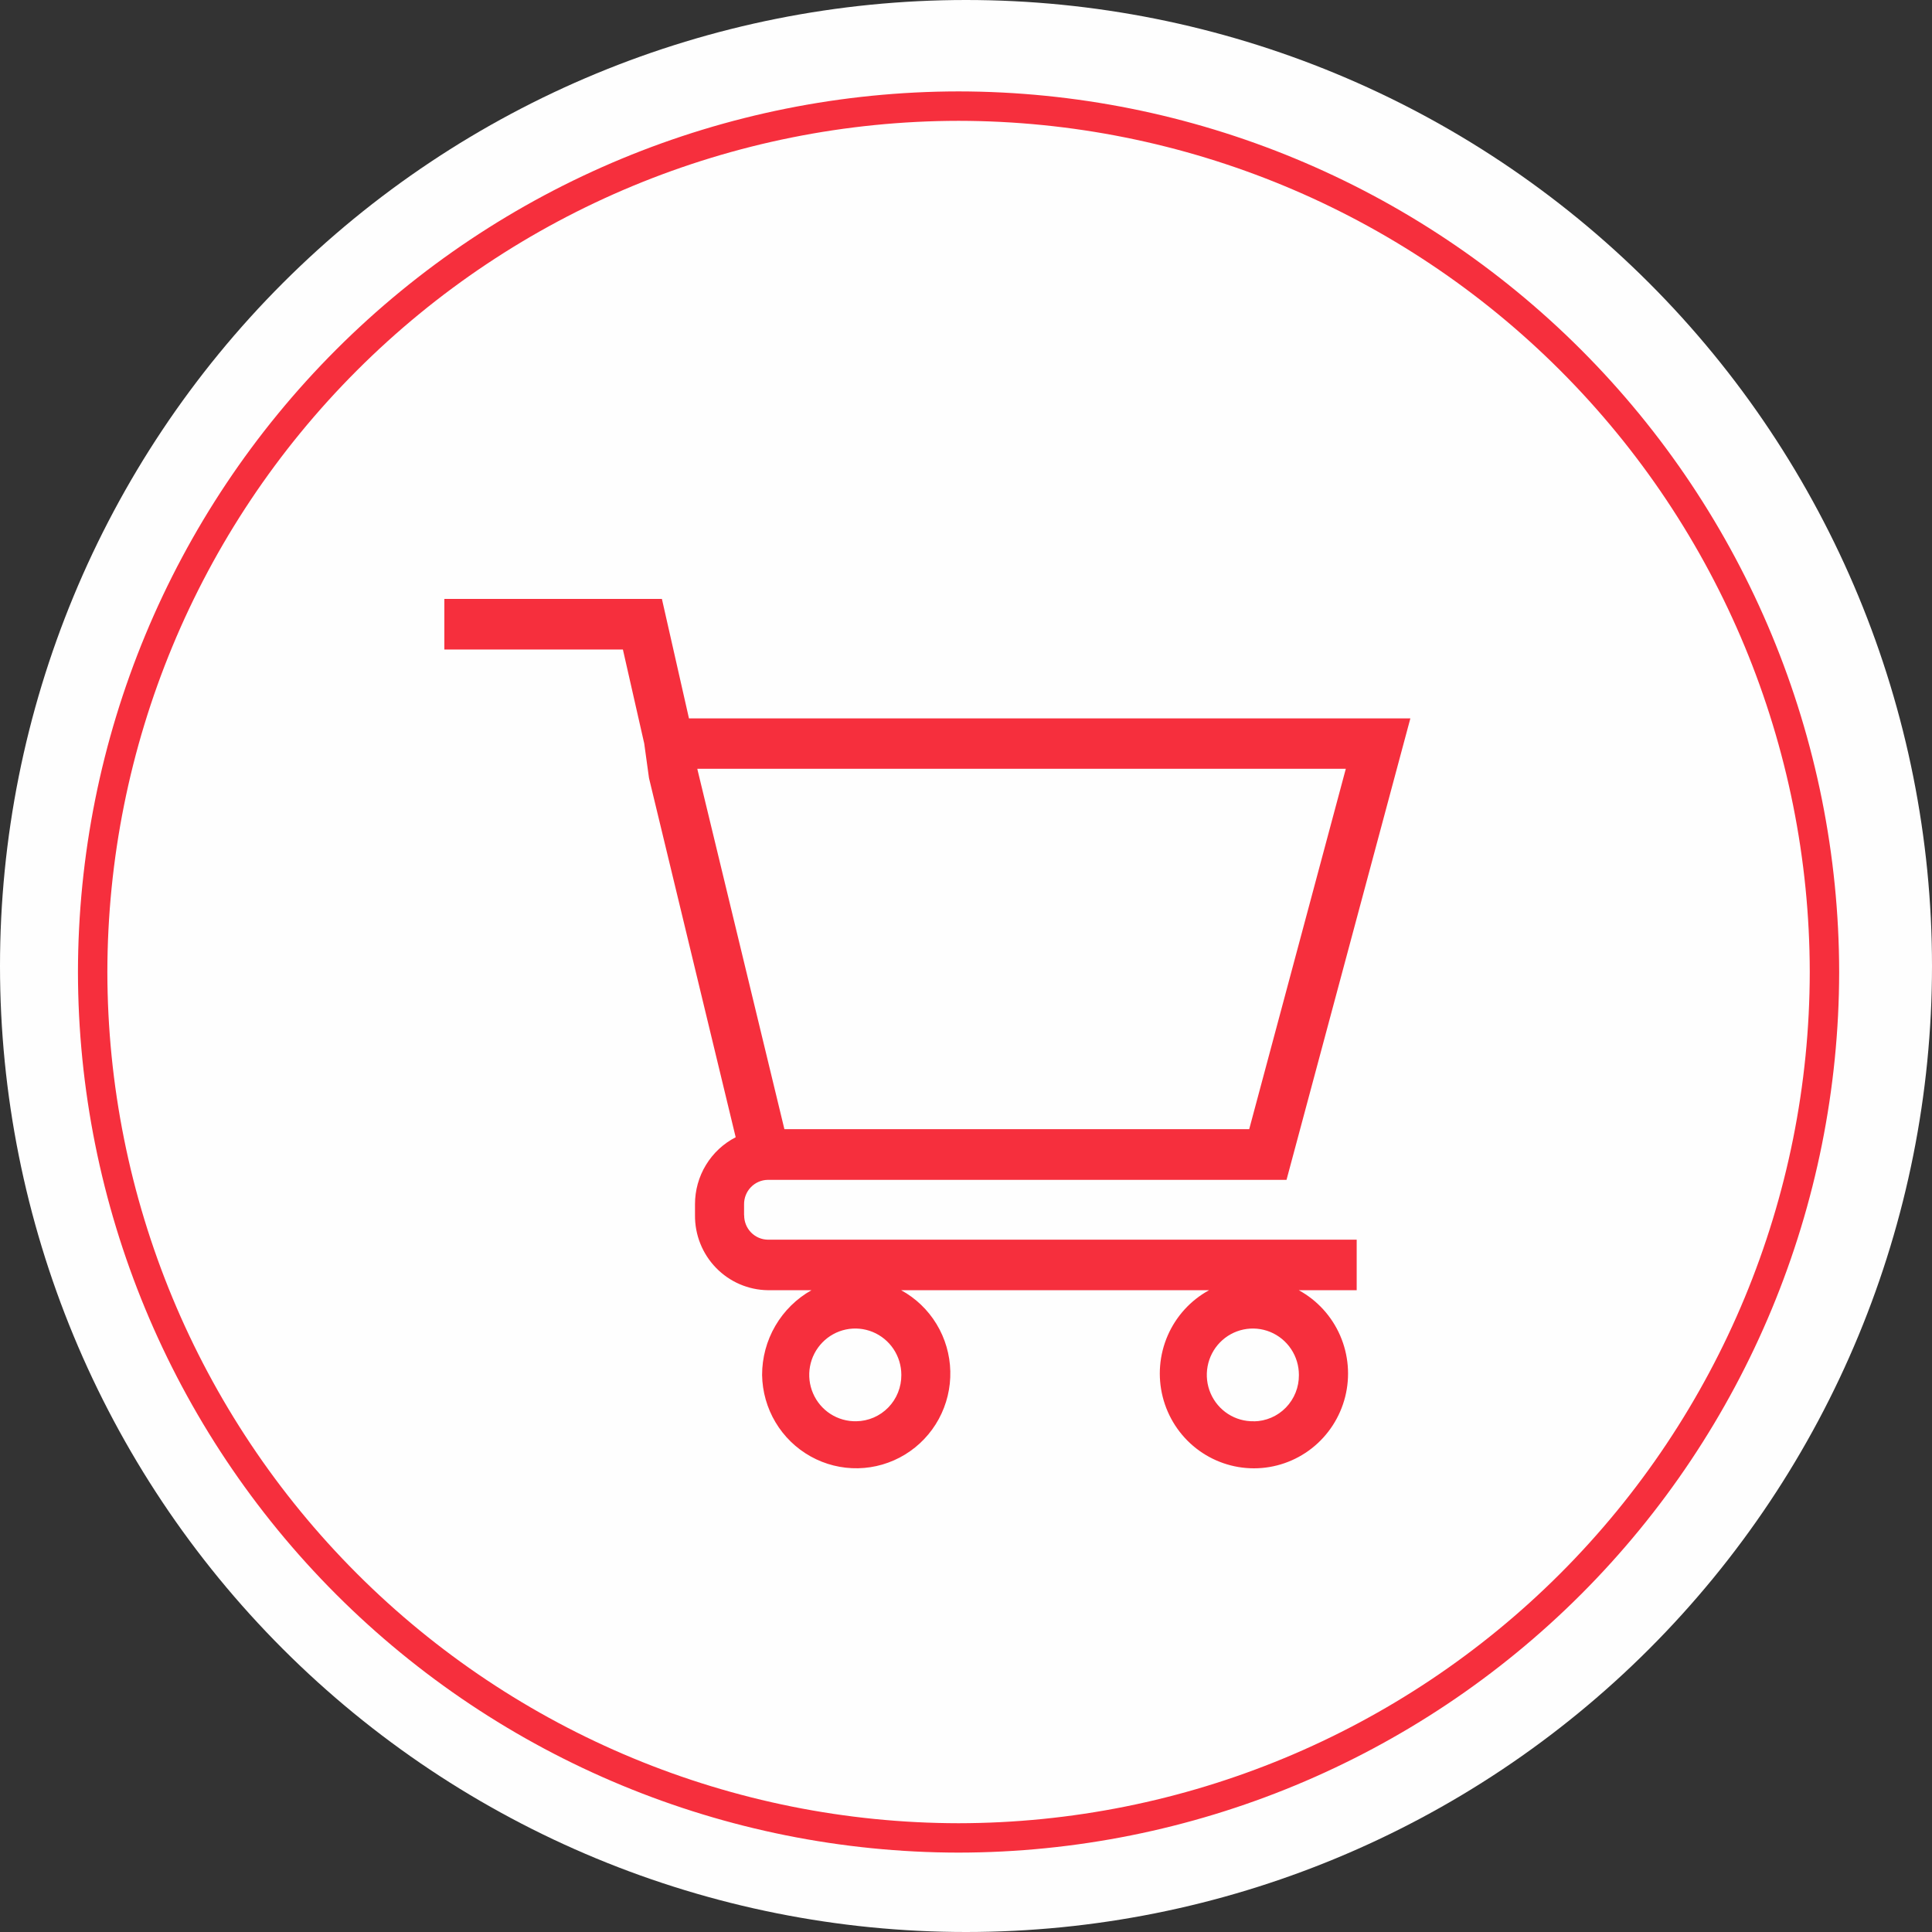
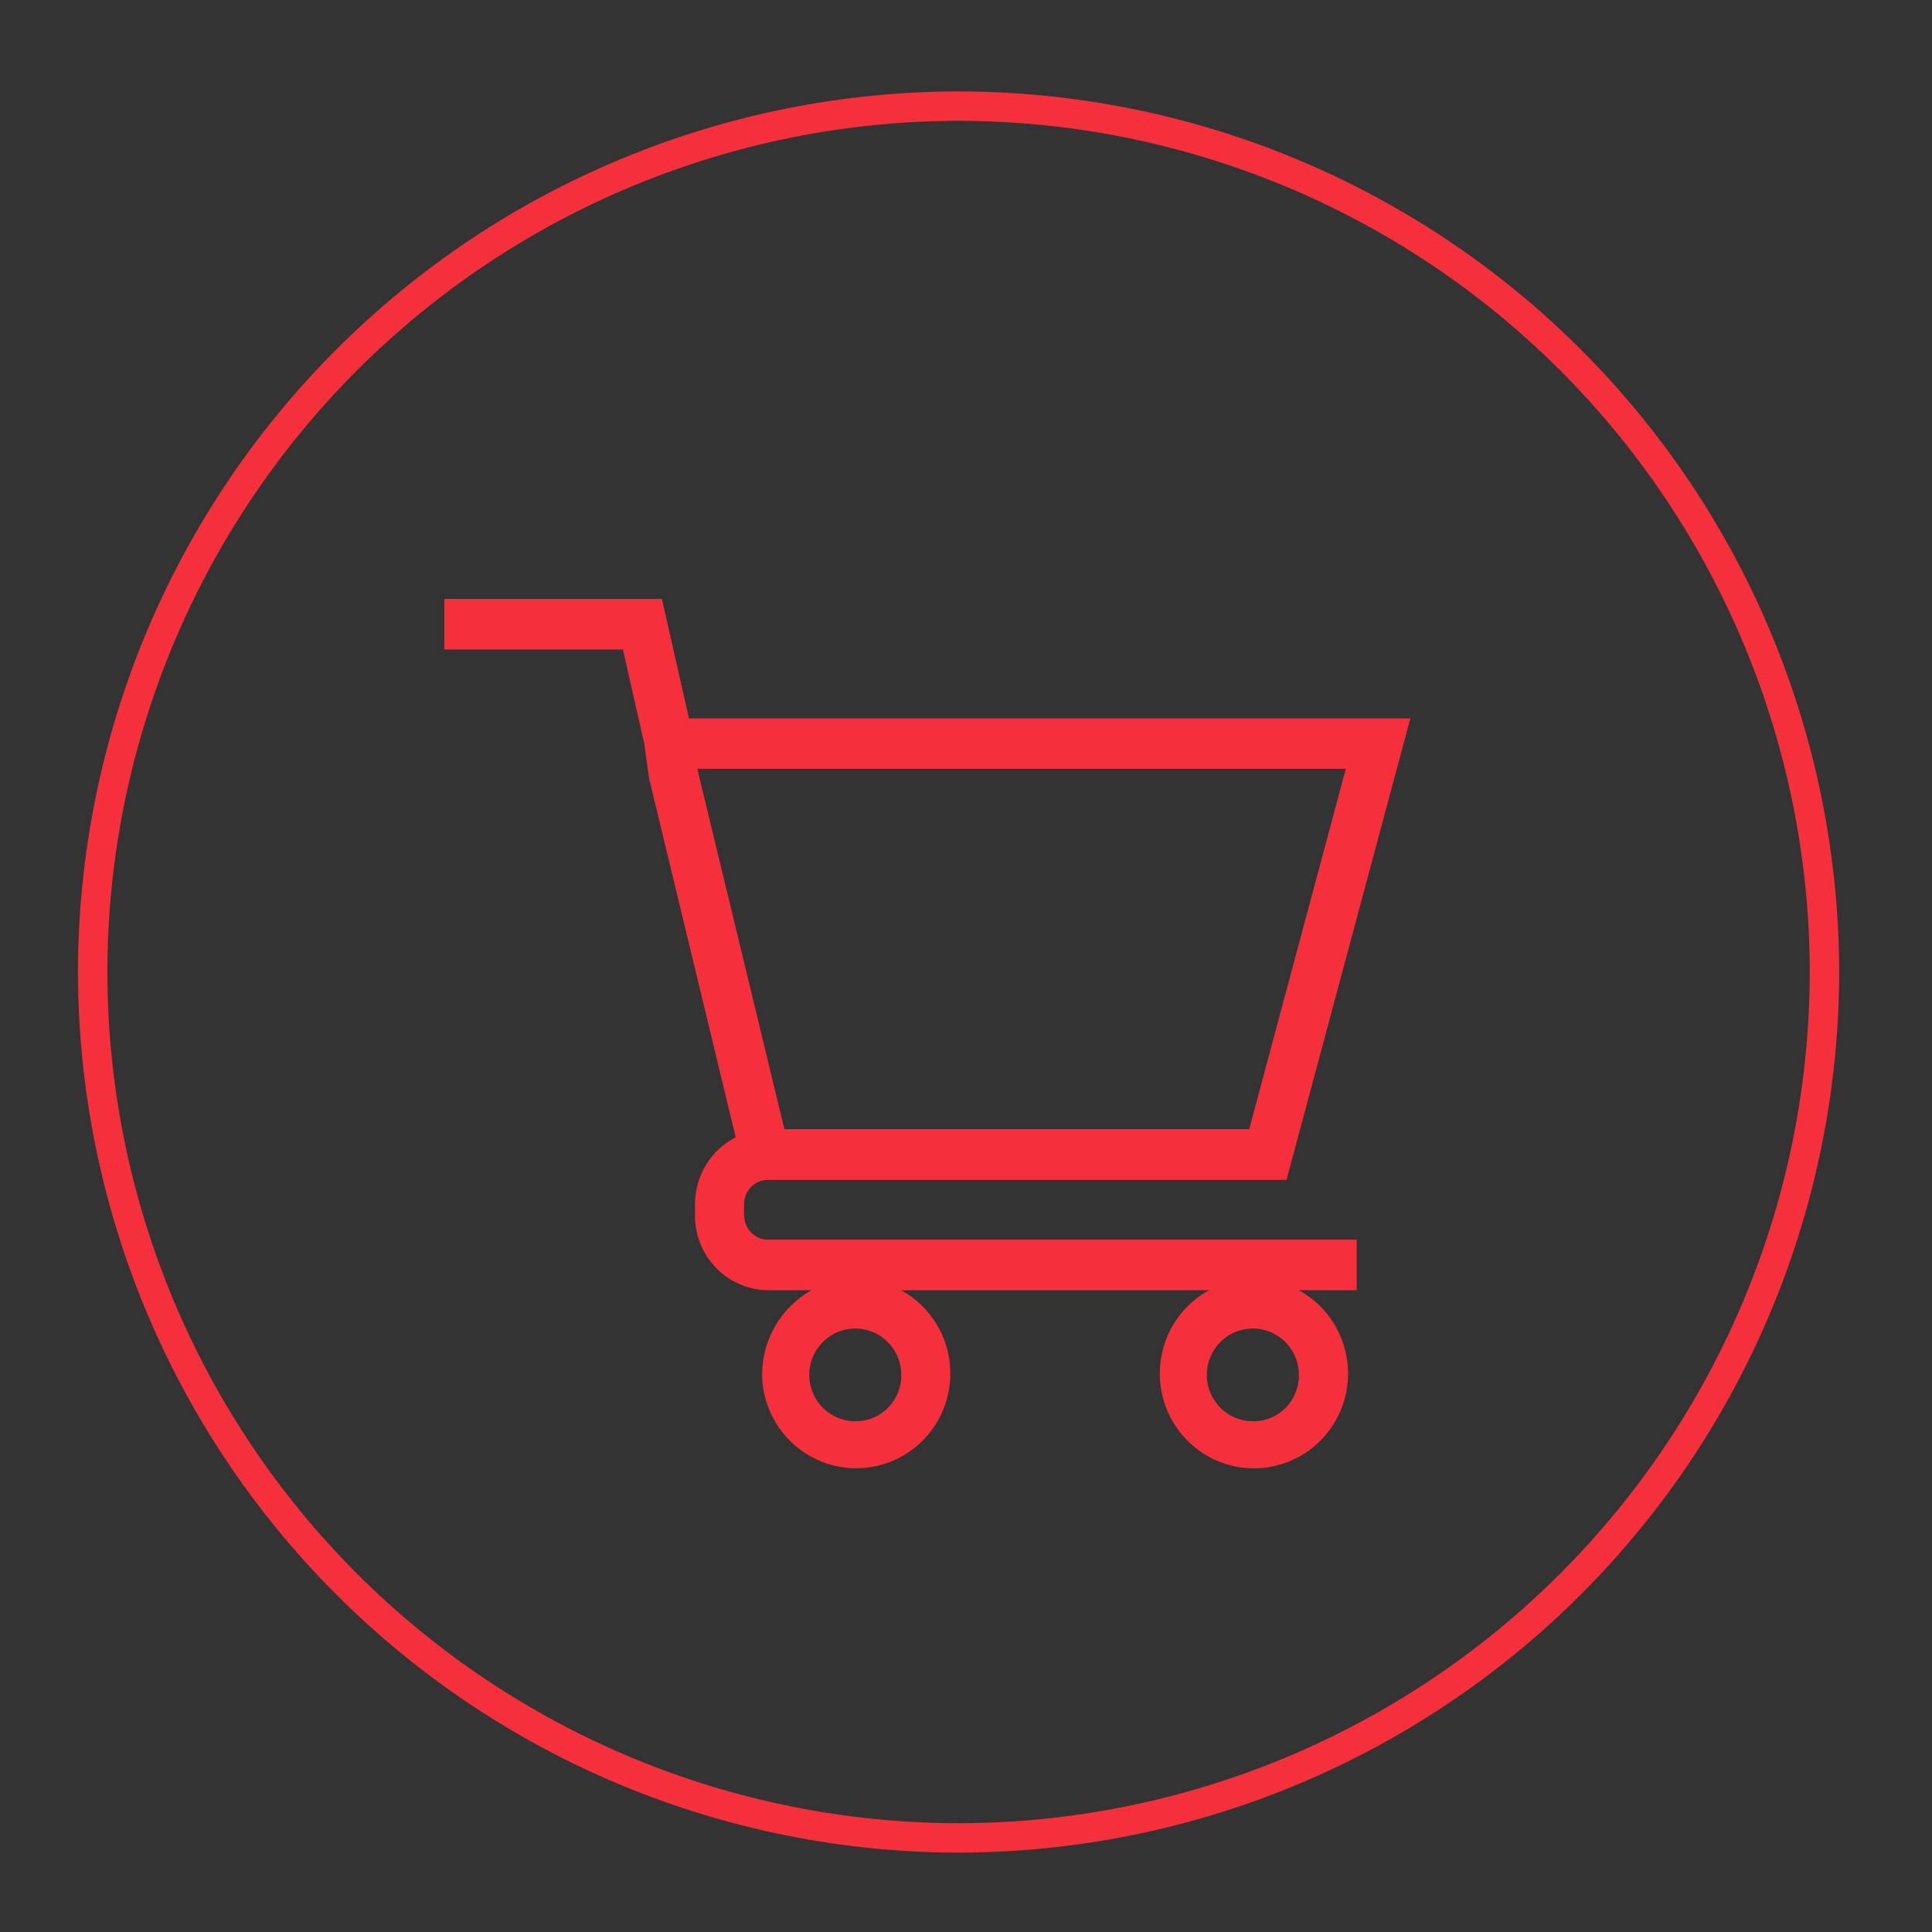
<svg xmlns="http://www.w3.org/2000/svg" width="100" height="100" viewBox="0 0 100 100" fill="none">
  <rect x="0" y="0" width="100" height="100" fill="#333333" stroke="none" />
  <g id="icon tienda">
-     <path id="circle" d="M100 50C100 63.261 94.732 75.978 85.355 85.355C75.978 94.732 63.261 100 50 100C36.739 100 24.022 94.732 14.645 85.355C5.268 75.978 0 63.261 0 50C0 36.739 5.268 24.021 14.645 14.645C24.022 5.268 36.739 0 50 0C63.261 0 75.978 5.268 85.355 14.645C94.732 24.021 100 36.739 100 50Z" fill="#FEFEFE" />
    <path id="line" d="M49.615 95.891C37.531 95.877 25.945 91.071 17.4 82.526C8.855 73.981 4.049 62.395 4.035 50.311C4.049 38.227 8.855 26.641 17.4 18.096C25.945 9.551 37.531 4.744 49.615 4.731C61.7 4.744 73.285 9.551 81.83 18.096C90.375 26.641 95.181 38.227 95.195 50.311C95.181 62.395 90.375 73.981 81.83 82.526C73.285 91.071 61.7 95.877 49.615 95.891ZM49.615 6.254C37.934 6.267 26.735 10.913 18.476 19.173C10.216 27.432 5.57 38.631 5.557 50.312C5.57 61.993 10.216 73.192 18.476 81.451C26.735 89.711 37.934 94.357 49.615 94.37C61.296 94.357 72.495 89.711 80.754 81.451C89.014 73.192 93.66 61.993 93.673 50.312C93.66 38.631 89.014 27.432 80.755 19.172C72.495 10.912 61.296 6.267 49.615 6.254Z" fill="#F62F3D" />
    <path id="cart" d="M38.513 62.902V62.335C38.51 62.004 38.637 61.684 38.868 61.446C39.098 61.209 39.413 61.073 39.742 61.069H66.59L73 37.184H35.661L34.26 31H23V33.618H32.241L33.345 38.482L33.592 40.272L38.079 58.864C37.444 59.19 36.912 59.686 36.54 60.298C36.168 60.91 35.972 61.614 35.973 62.331V62.898C35.963 63.917 36.355 64.897 37.063 65.625C37.77 66.353 38.735 66.768 39.746 66.781H42.001C41.226 67.217 40.58 67.853 40.131 68.625C39.681 69.397 39.445 70.276 39.446 71.17C39.46 72.033 39.699 72.878 40.141 73.618C40.582 74.358 41.21 74.968 41.96 75.385C42.71 75.803 43.556 76.014 44.413 75.997C45.271 75.98 46.108 75.735 46.841 75.288C47.575 74.841 48.178 74.207 48.59 73.45C49.002 72.692 49.208 71.839 49.188 70.976C49.167 70.113 48.922 69.271 48.475 68.534C48.028 67.797 47.396 67.192 46.642 66.781H62.582C61.629 67.3 60.876 68.126 60.441 69.125C60.006 70.125 59.914 71.242 60.181 72.3C60.447 73.358 61.056 74.296 61.911 74.966C62.767 75.636 63.819 76 64.903 76C65.987 76 67.04 75.636 67.895 74.966C68.75 74.296 69.359 73.358 69.626 72.3C69.892 71.242 69.8 70.125 69.365 69.125C68.93 68.126 68.177 67.3 67.224 66.781H70.222V64.166H39.747C39.418 64.162 39.104 64.027 38.873 63.79C38.643 63.553 38.515 63.234 38.518 62.902M36.096 39.792H69.659L64.659 58.444H40.6L36.101 39.835L36.096 39.792ZM44.322 73.564C43.848 73.574 43.382 73.442 42.983 73.185C42.585 72.928 42.271 72.557 42.083 72.119C41.894 71.682 41.839 71.197 41.925 70.728C42.011 70.259 42.234 69.827 42.566 69.486C42.897 69.145 43.322 68.911 43.785 68.814C44.249 68.717 44.731 68.762 45.17 68.942C45.608 69.122 45.983 69.43 46.248 69.826C46.512 70.222 46.653 70.688 46.653 71.165C46.658 71.794 46.416 72.4 45.979 72.849C45.542 73.299 44.946 73.556 44.322 73.564ZM64.901 73.564C64.427 73.575 63.961 73.443 63.562 73.186C63.163 72.928 62.849 72.557 62.661 72.119C62.472 71.681 62.418 71.197 62.504 70.727C62.59 70.258 62.813 69.825 63.145 69.484C63.477 69.144 63.902 68.91 64.366 68.814C64.83 68.717 65.312 68.763 65.751 68.943C66.19 69.124 66.565 69.433 66.828 69.829C67.092 70.226 67.232 70.693 67.231 71.17C67.237 71.799 66.995 72.405 66.558 72.855C66.121 73.305 65.525 73.561 64.9 73.569" fill="#F62F3D" />
  </g>
</svg>